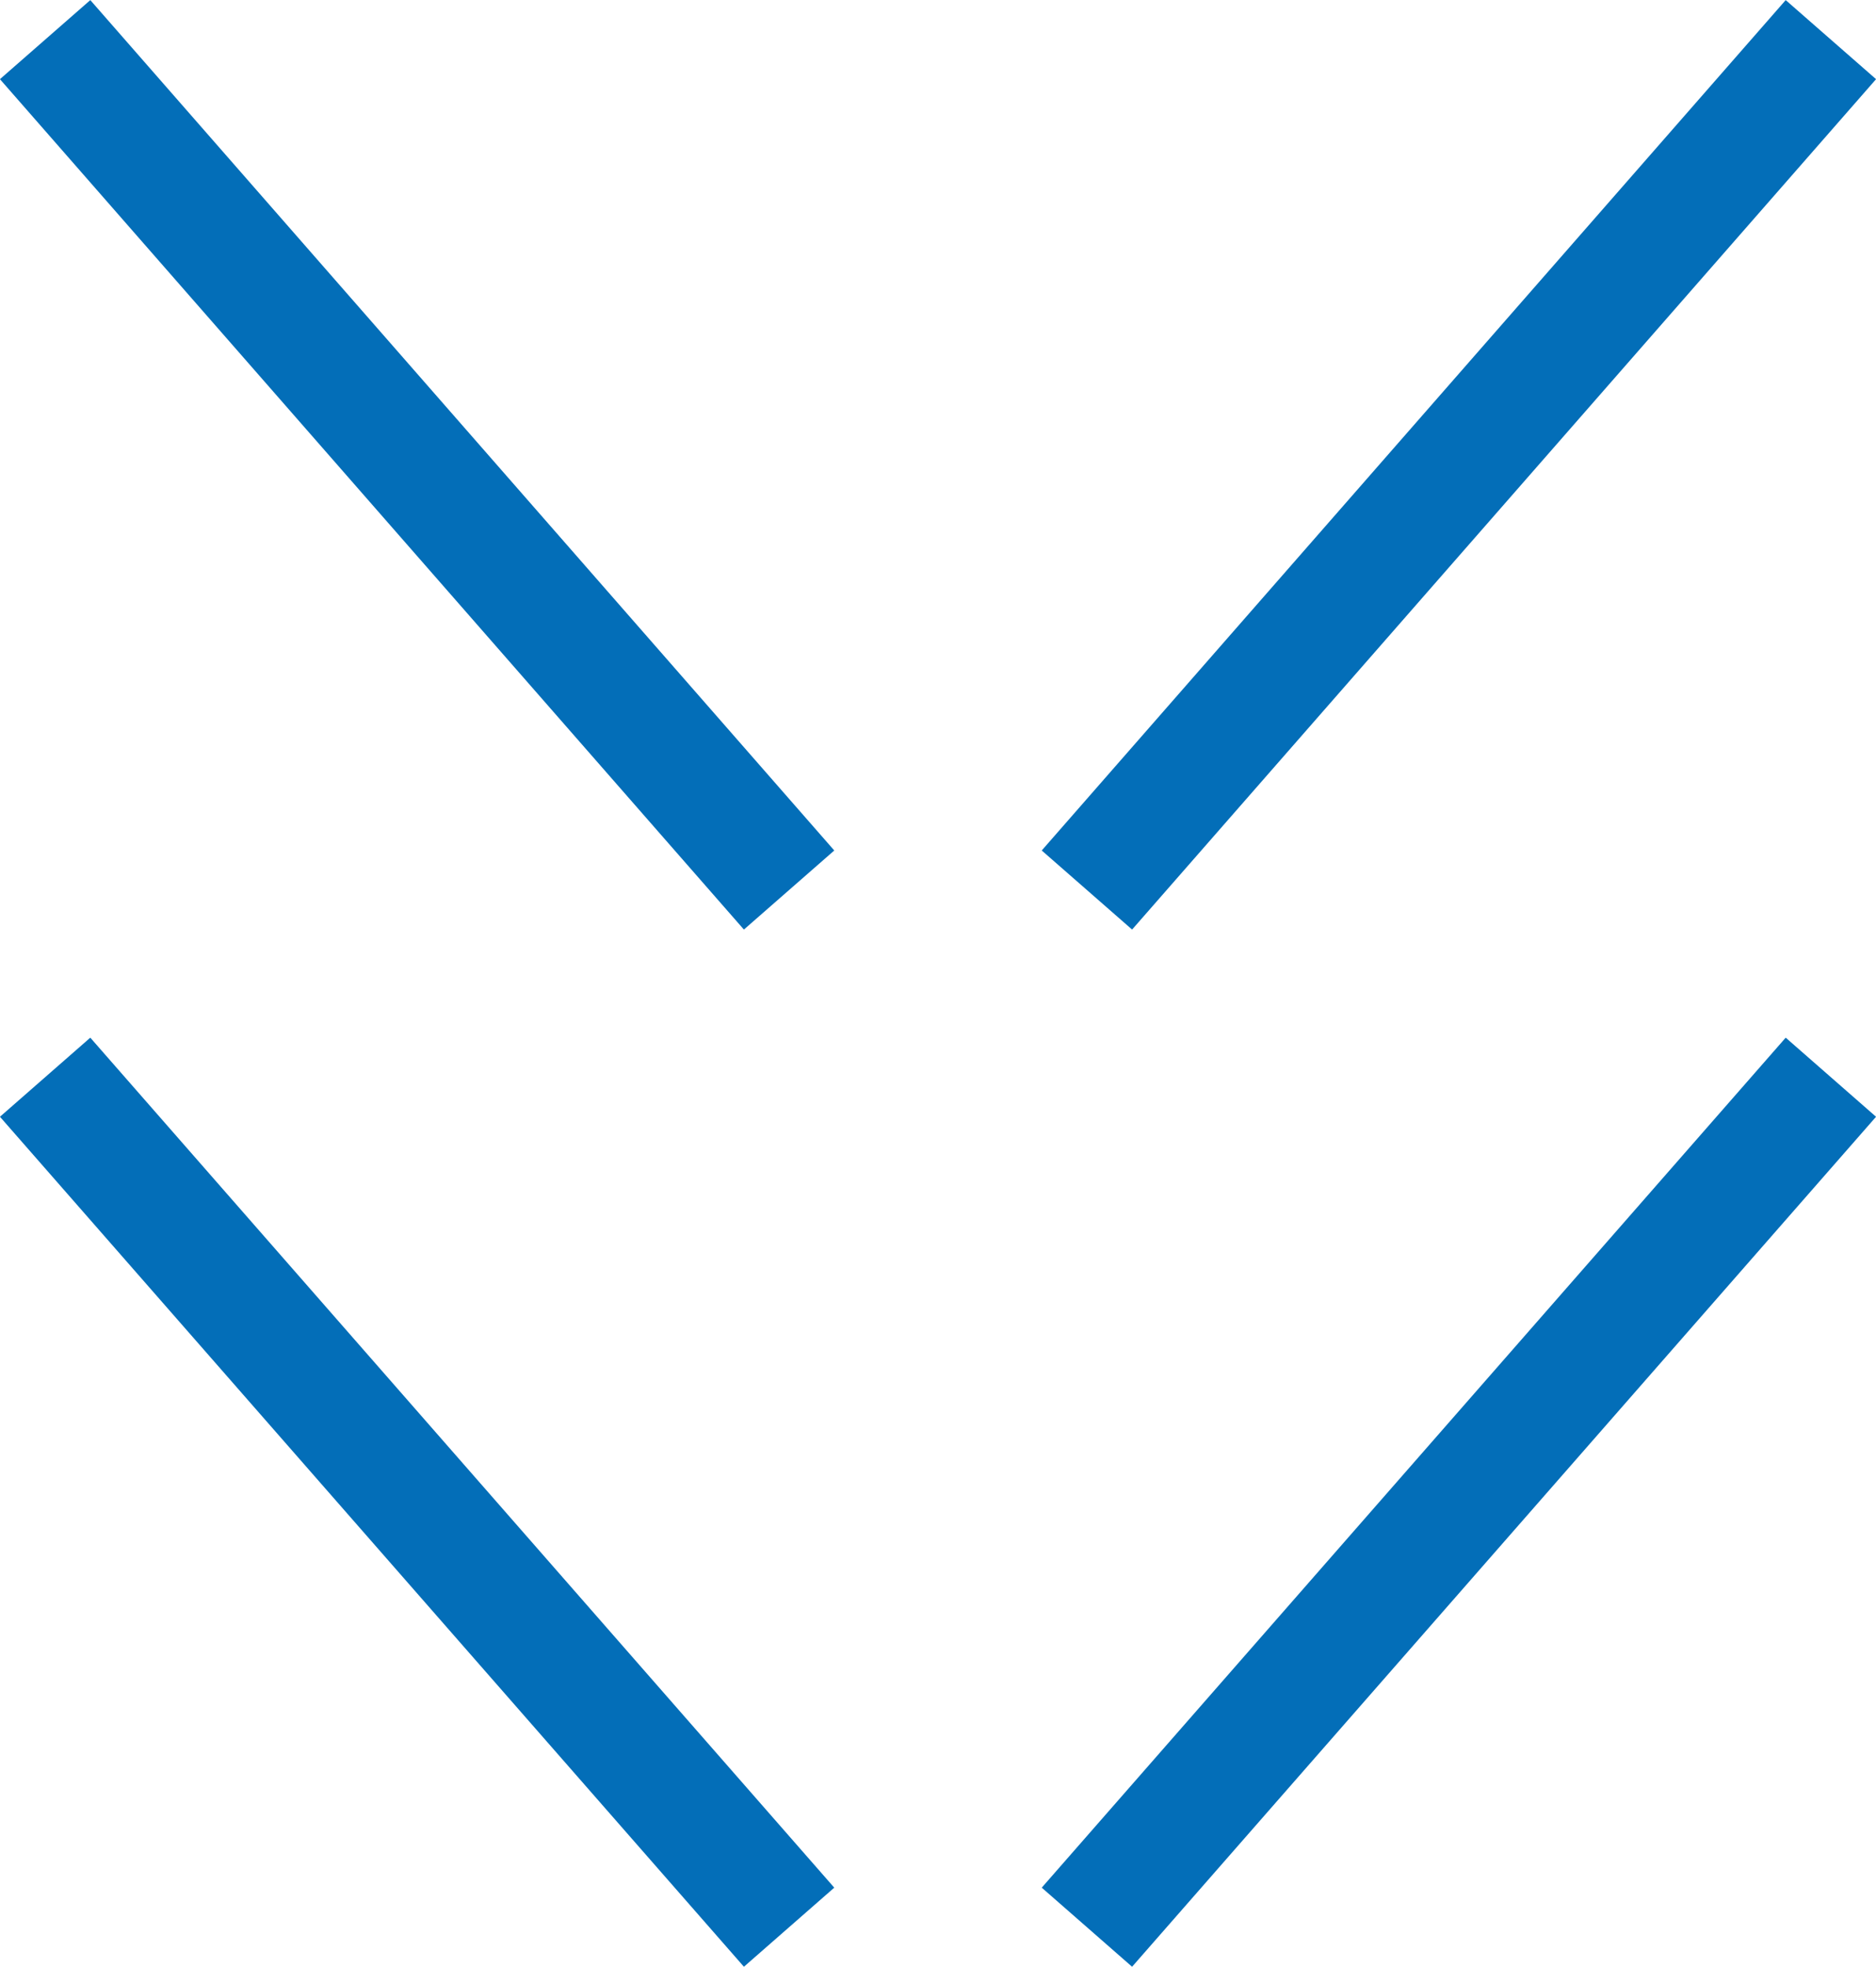
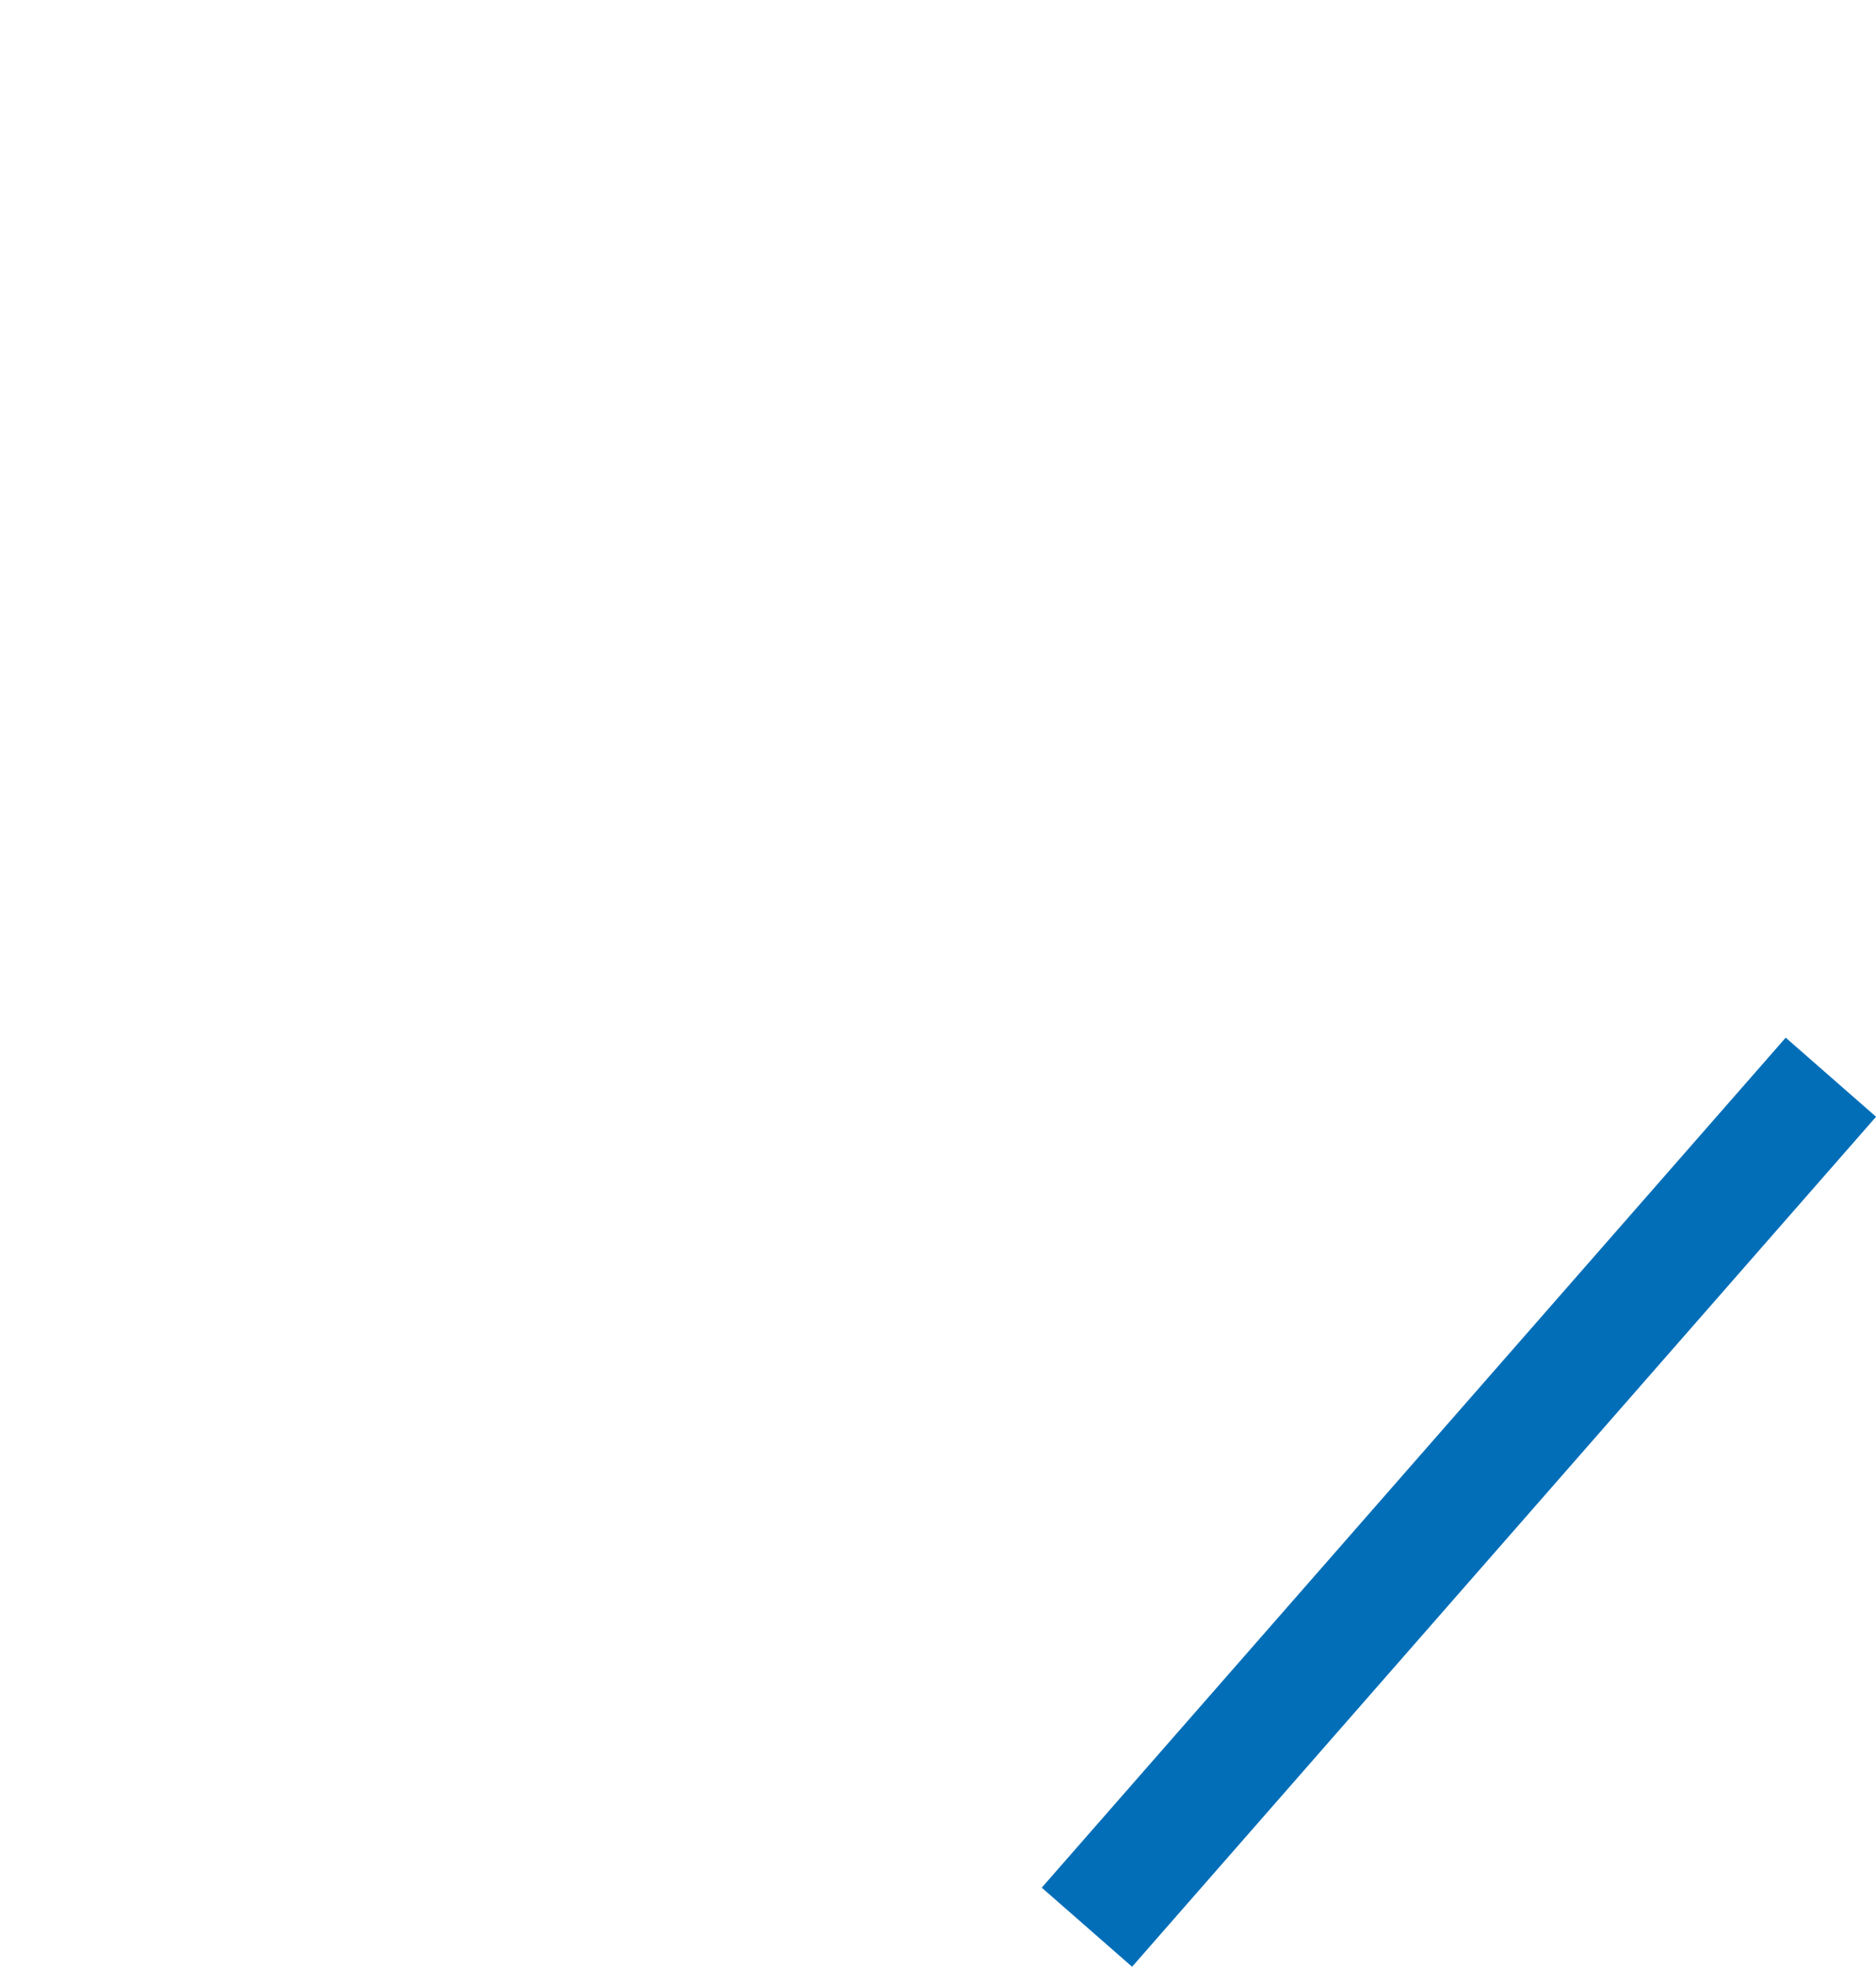
<svg xmlns="http://www.w3.org/2000/svg" viewBox="0 0 47.81 50.12">
  <defs>
    <style>.d{fill:none;stroke:#036eb8;stroke-miterlimit:10;stroke-width:3.06px;}</style>
  </defs>
  <g id="a" />
  <g id="b">
    <g id="c">
      <g>
        <g>
          <line class="d" x1="27.7" y1="49.11" x2="46.66" y2="27.45" />
-           <line class="d" x1="20.11" y1="49.11" x2="1.15" y2="27.45" />
        </g>
        <g>
-           <line class="d" x1="27.7" y1="22.68" x2="46.66" y2="1.01" />
-           <line class="d" x1="20.11" y1="22.68" x2="1.15" y2="1.01" />
-         </g>
+           </g>
      </g>
    </g>
  </g>
</svg>